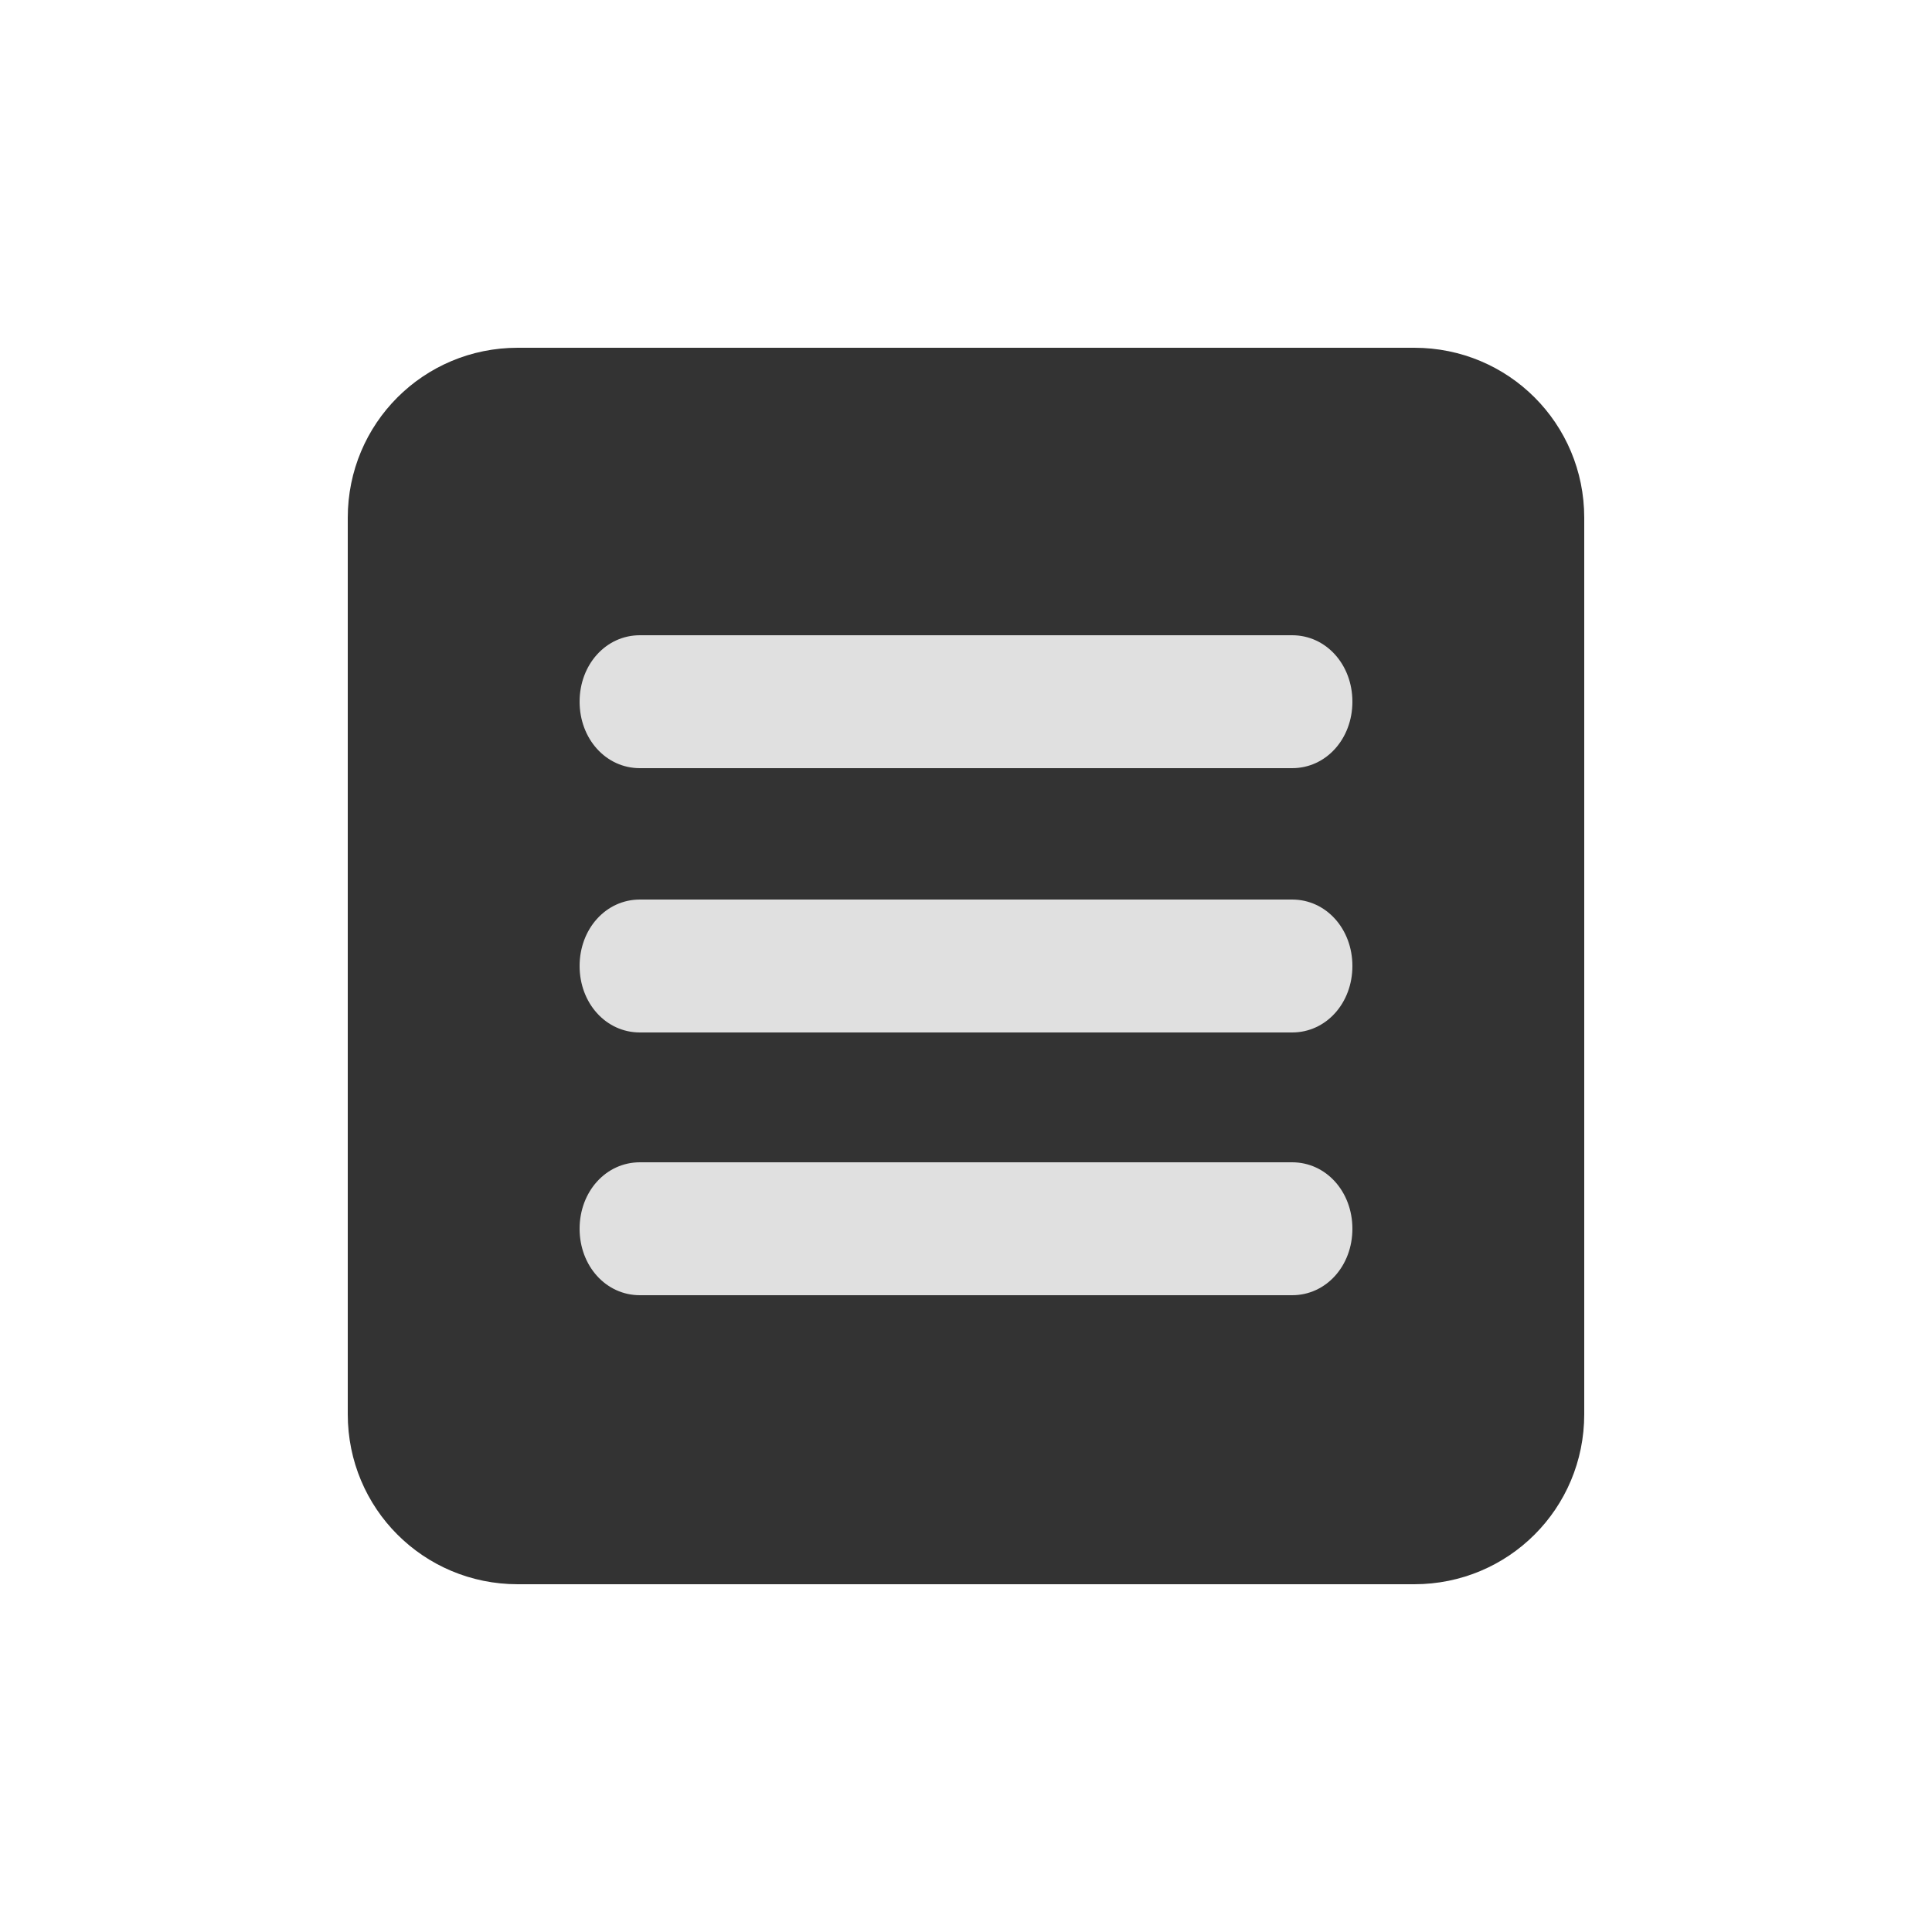
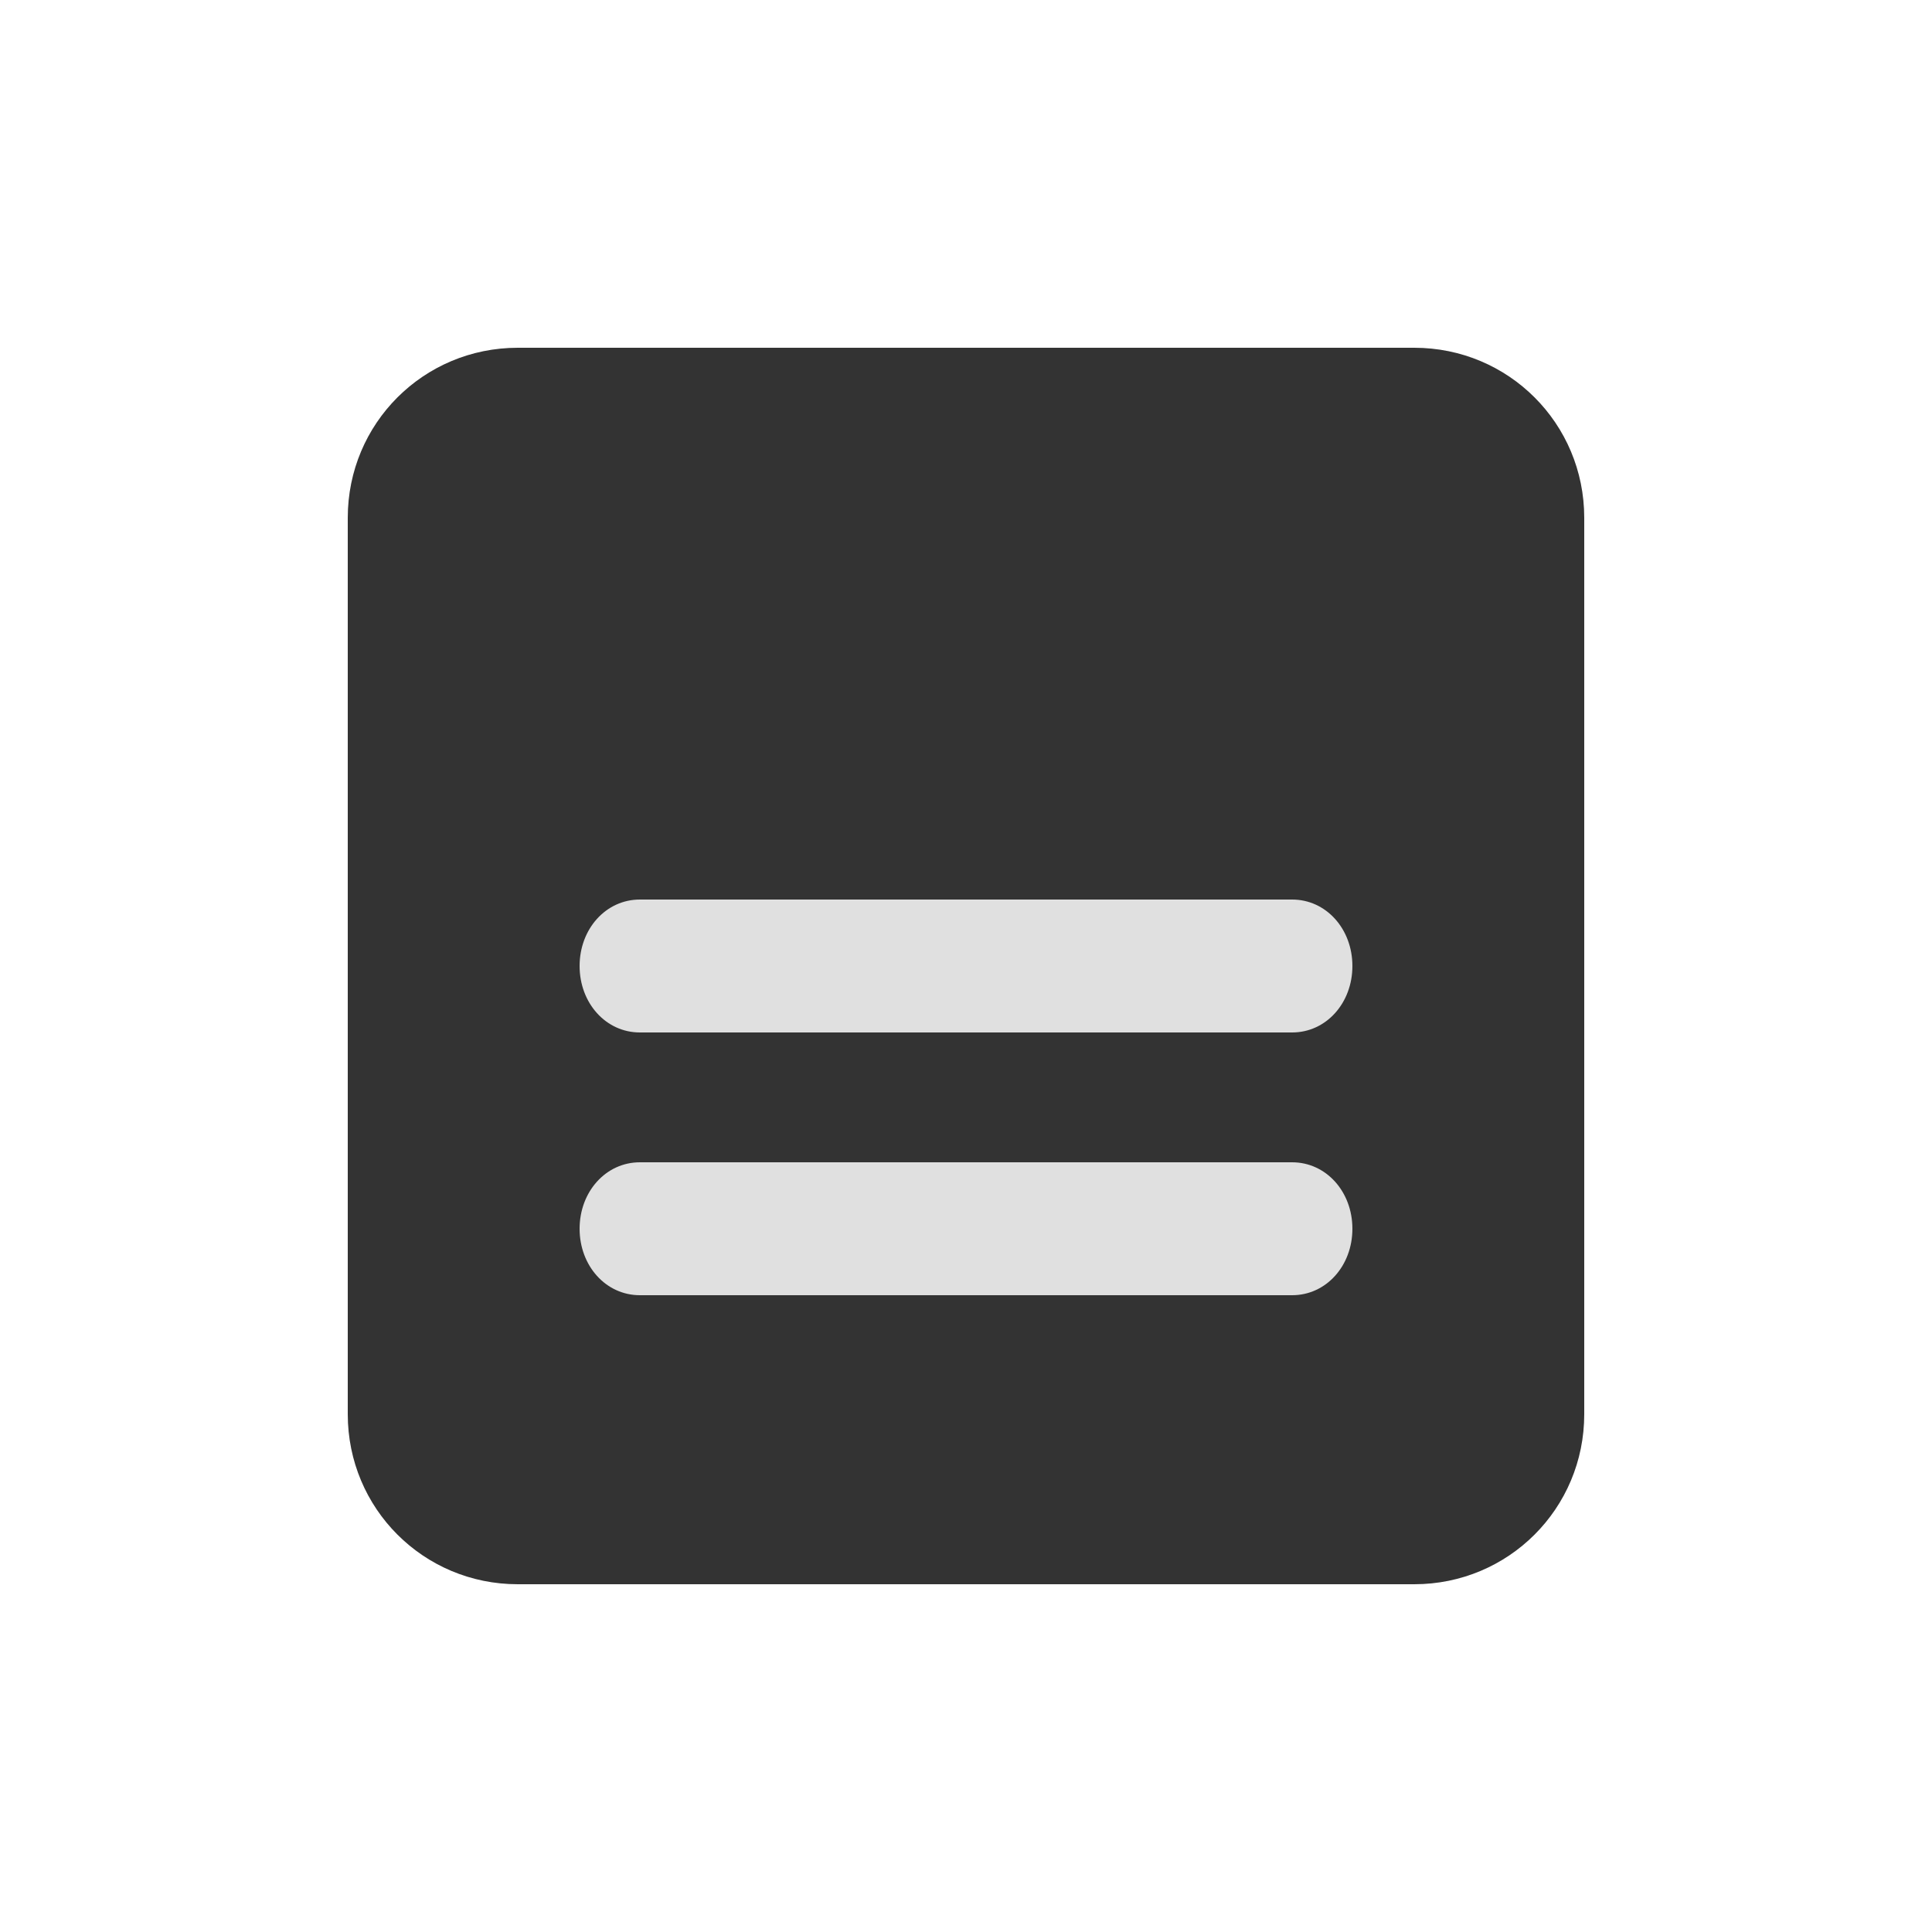
<svg xmlns="http://www.w3.org/2000/svg" xml:space="preserve" viewBox="0 0 100 100" y="0" x="0" id="Layer_1" version="1.1" width="128px" height="128px" style="width:100%;height:100%;background-color:rgb(255, 255, 255);animation-play-state:paused">
  <g class="ldl-scale" style="transform-origin:50% 50% 0px;transform:rotate(0deg) scale(0.8);animation-play-state:paused">
-     <path fill="#333" d="M79 90H21c-6.1 0-11-4.9-11-11V21c0-6.1 4.9-11 11-11h58c6.1 0 11 4.9 11 11v58c0 6.1-4.9 11-11 11z" style="fill:rgb(51, 51, 51);animation-play-state:paused" />
+     <path fill="#333" d="M79 90H21c-6.1 0-11-4.9-11-11V21c0-6.1 4.9-11 11-11h58c6.1 0 11 4.9 11 11v58c0 6.1-4.9 11-11 11" style="fill:rgb(51, 51, 51);animation-play-state:paused" />
    <g style="animation-play-state:paused">
      <g style="animation-play-state:paused">
-         <path fill="#e0e0e0" d="M71.1 37.2H28.9c-2.2 0-3.9-1.9-3.9-4.3s1.7-4.3 3.9-4.3h42.2c2.2 0 3.9 1.9 3.9 4.3s-1.7 4.3-3.9 4.3z" style="fill:rgb(224, 224, 224);animation-play-state:paused" />
-       </g>
+         </g>
      <g style="animation-play-state:paused">
        <path fill="#e0e0e0" d="M71.1 54.3H28.9c-2.2 0-3.9-1.9-3.9-4.3s1.7-4.3 3.9-4.3h42.2c2.2 0 3.9 1.9 3.9 4.3s-1.7 4.3-3.9 4.3z" style="fill:rgb(224, 224, 224);animation-play-state:paused" />
      </g>
      <g style="animation-play-state:paused">
        <path fill="#e0e0e0" d="M71.1 71.3H28.9c-2.2 0-3.9-1.9-3.9-4.3s1.7-4.3 3.9-4.3h42.2c2.2 0 3.9 1.9 3.9 4.3s-1.7 4.3-3.9 4.3z" style="fill:rgb(224, 224, 224);animation-play-state:paused" />
      </g>
    </g>
  </g>
</svg>